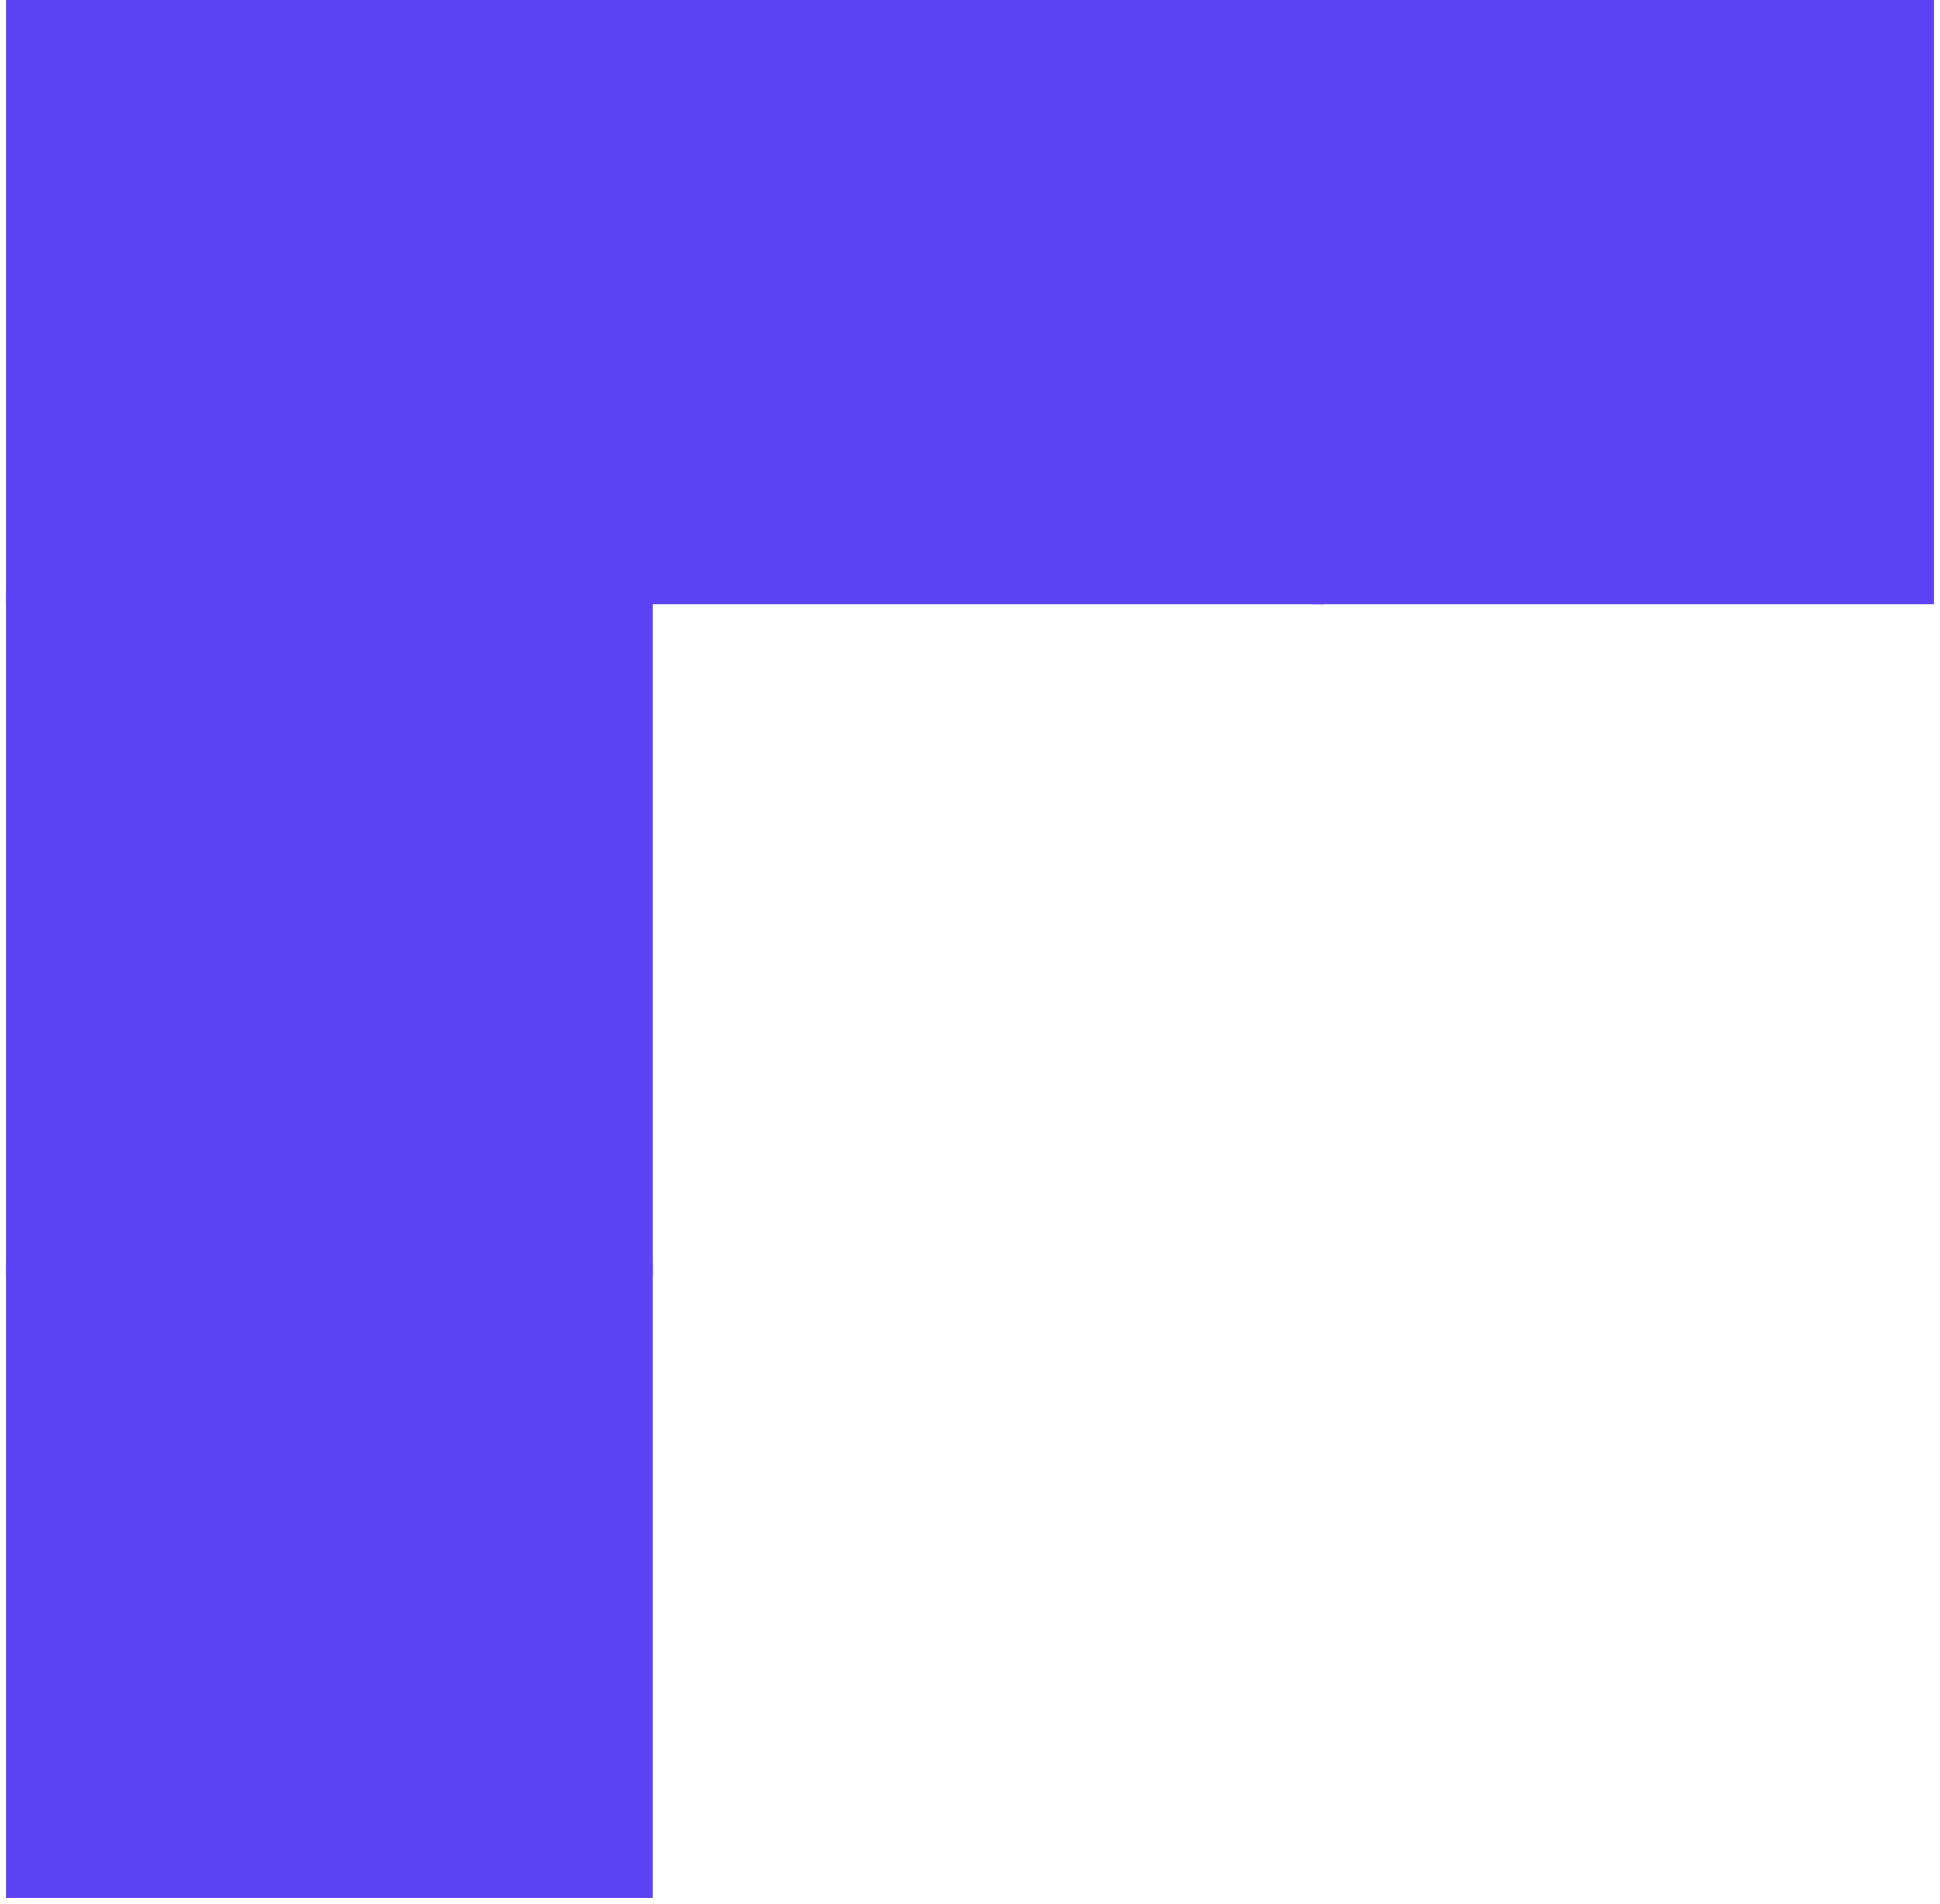
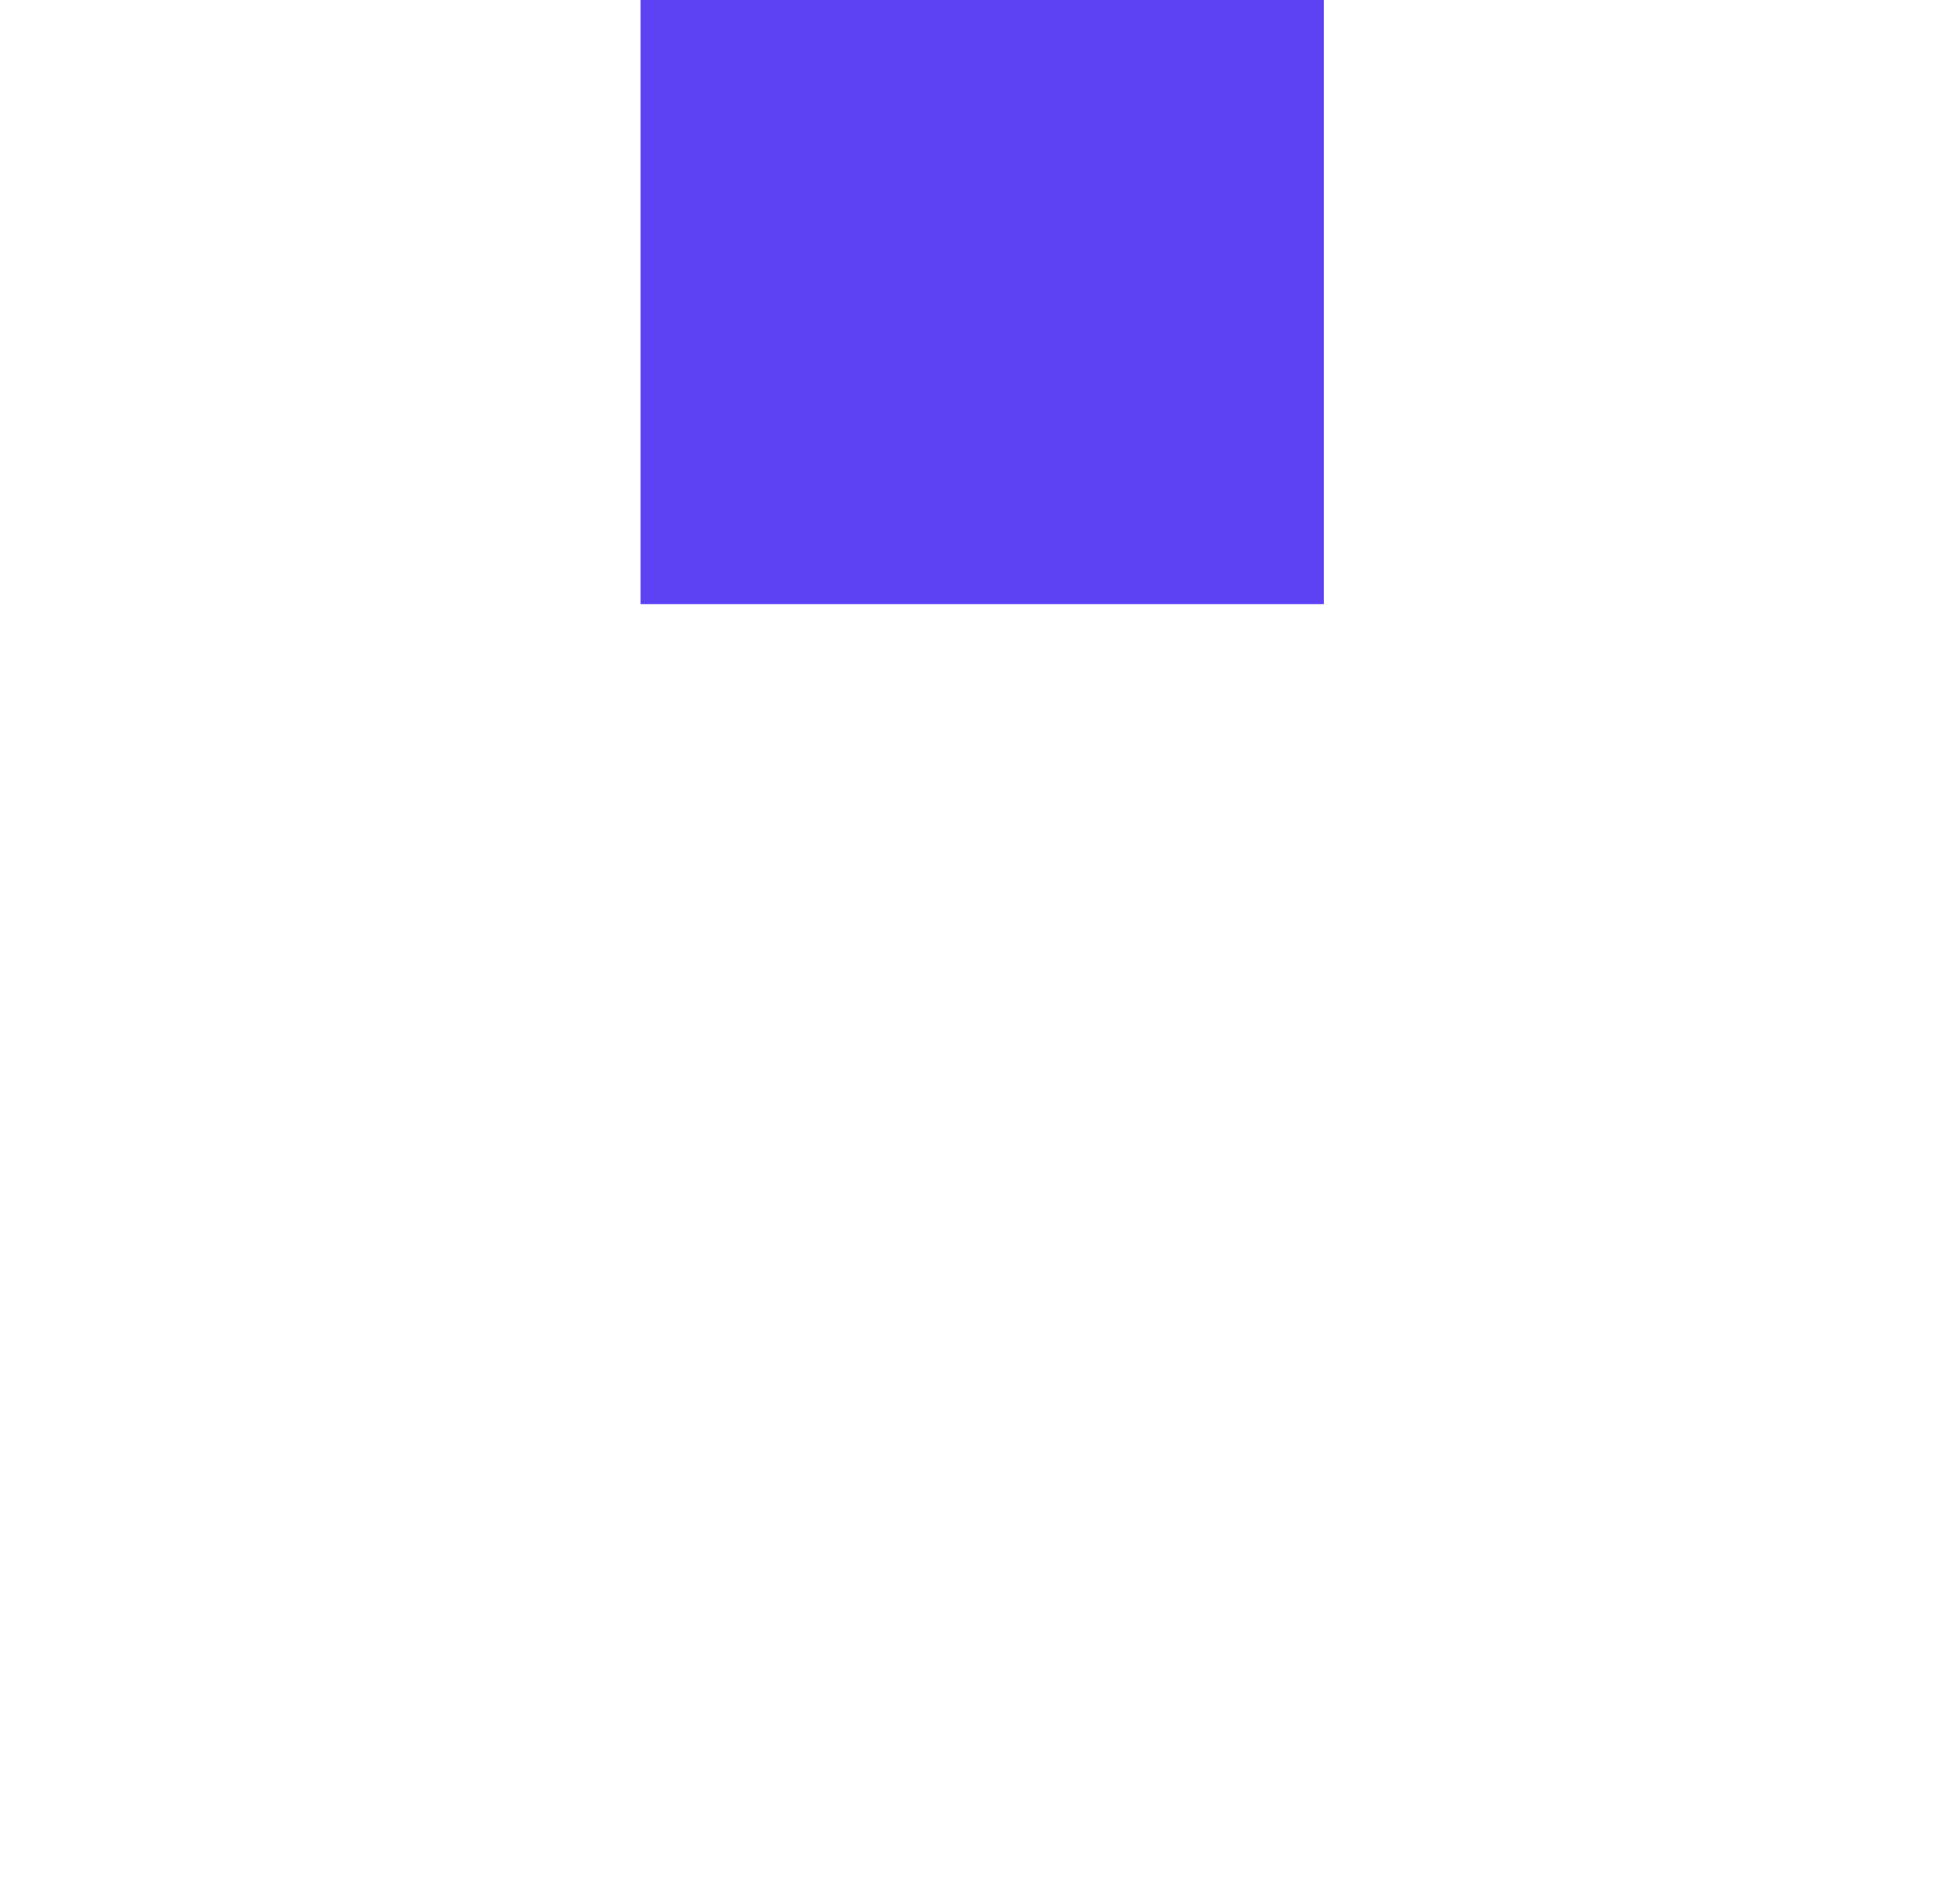
<svg xmlns="http://www.w3.org/2000/svg" width="159" height="156" viewBox="0 0 159 156" fill="none">
-   <rect x="158" y="49" width="50" height="49" transform="rotate(180 158 49)" fill="#5D42F4" stroke="#5D42F4" />
  <rect x="108" y="49" width="55" height="49" transform="rotate(180 108 49)" fill="#5D42F4" stroke="#5D42F4" />
-   <rect x="53" y="155" width="52" height="51" transform="rotate(180 53 155)" fill="#5D42F4" stroke="#5D42F4" />
-   <rect x="53" y="104" width="52" height="55" transform="rotate(180 53 104)" fill="#5D42F4" stroke="#5D42F4" />
-   <rect x="53" y="49" width="52" height="49" transform="rotate(180 53 49)" fill="#5D42F4" stroke="#5D42F4" />
</svg>